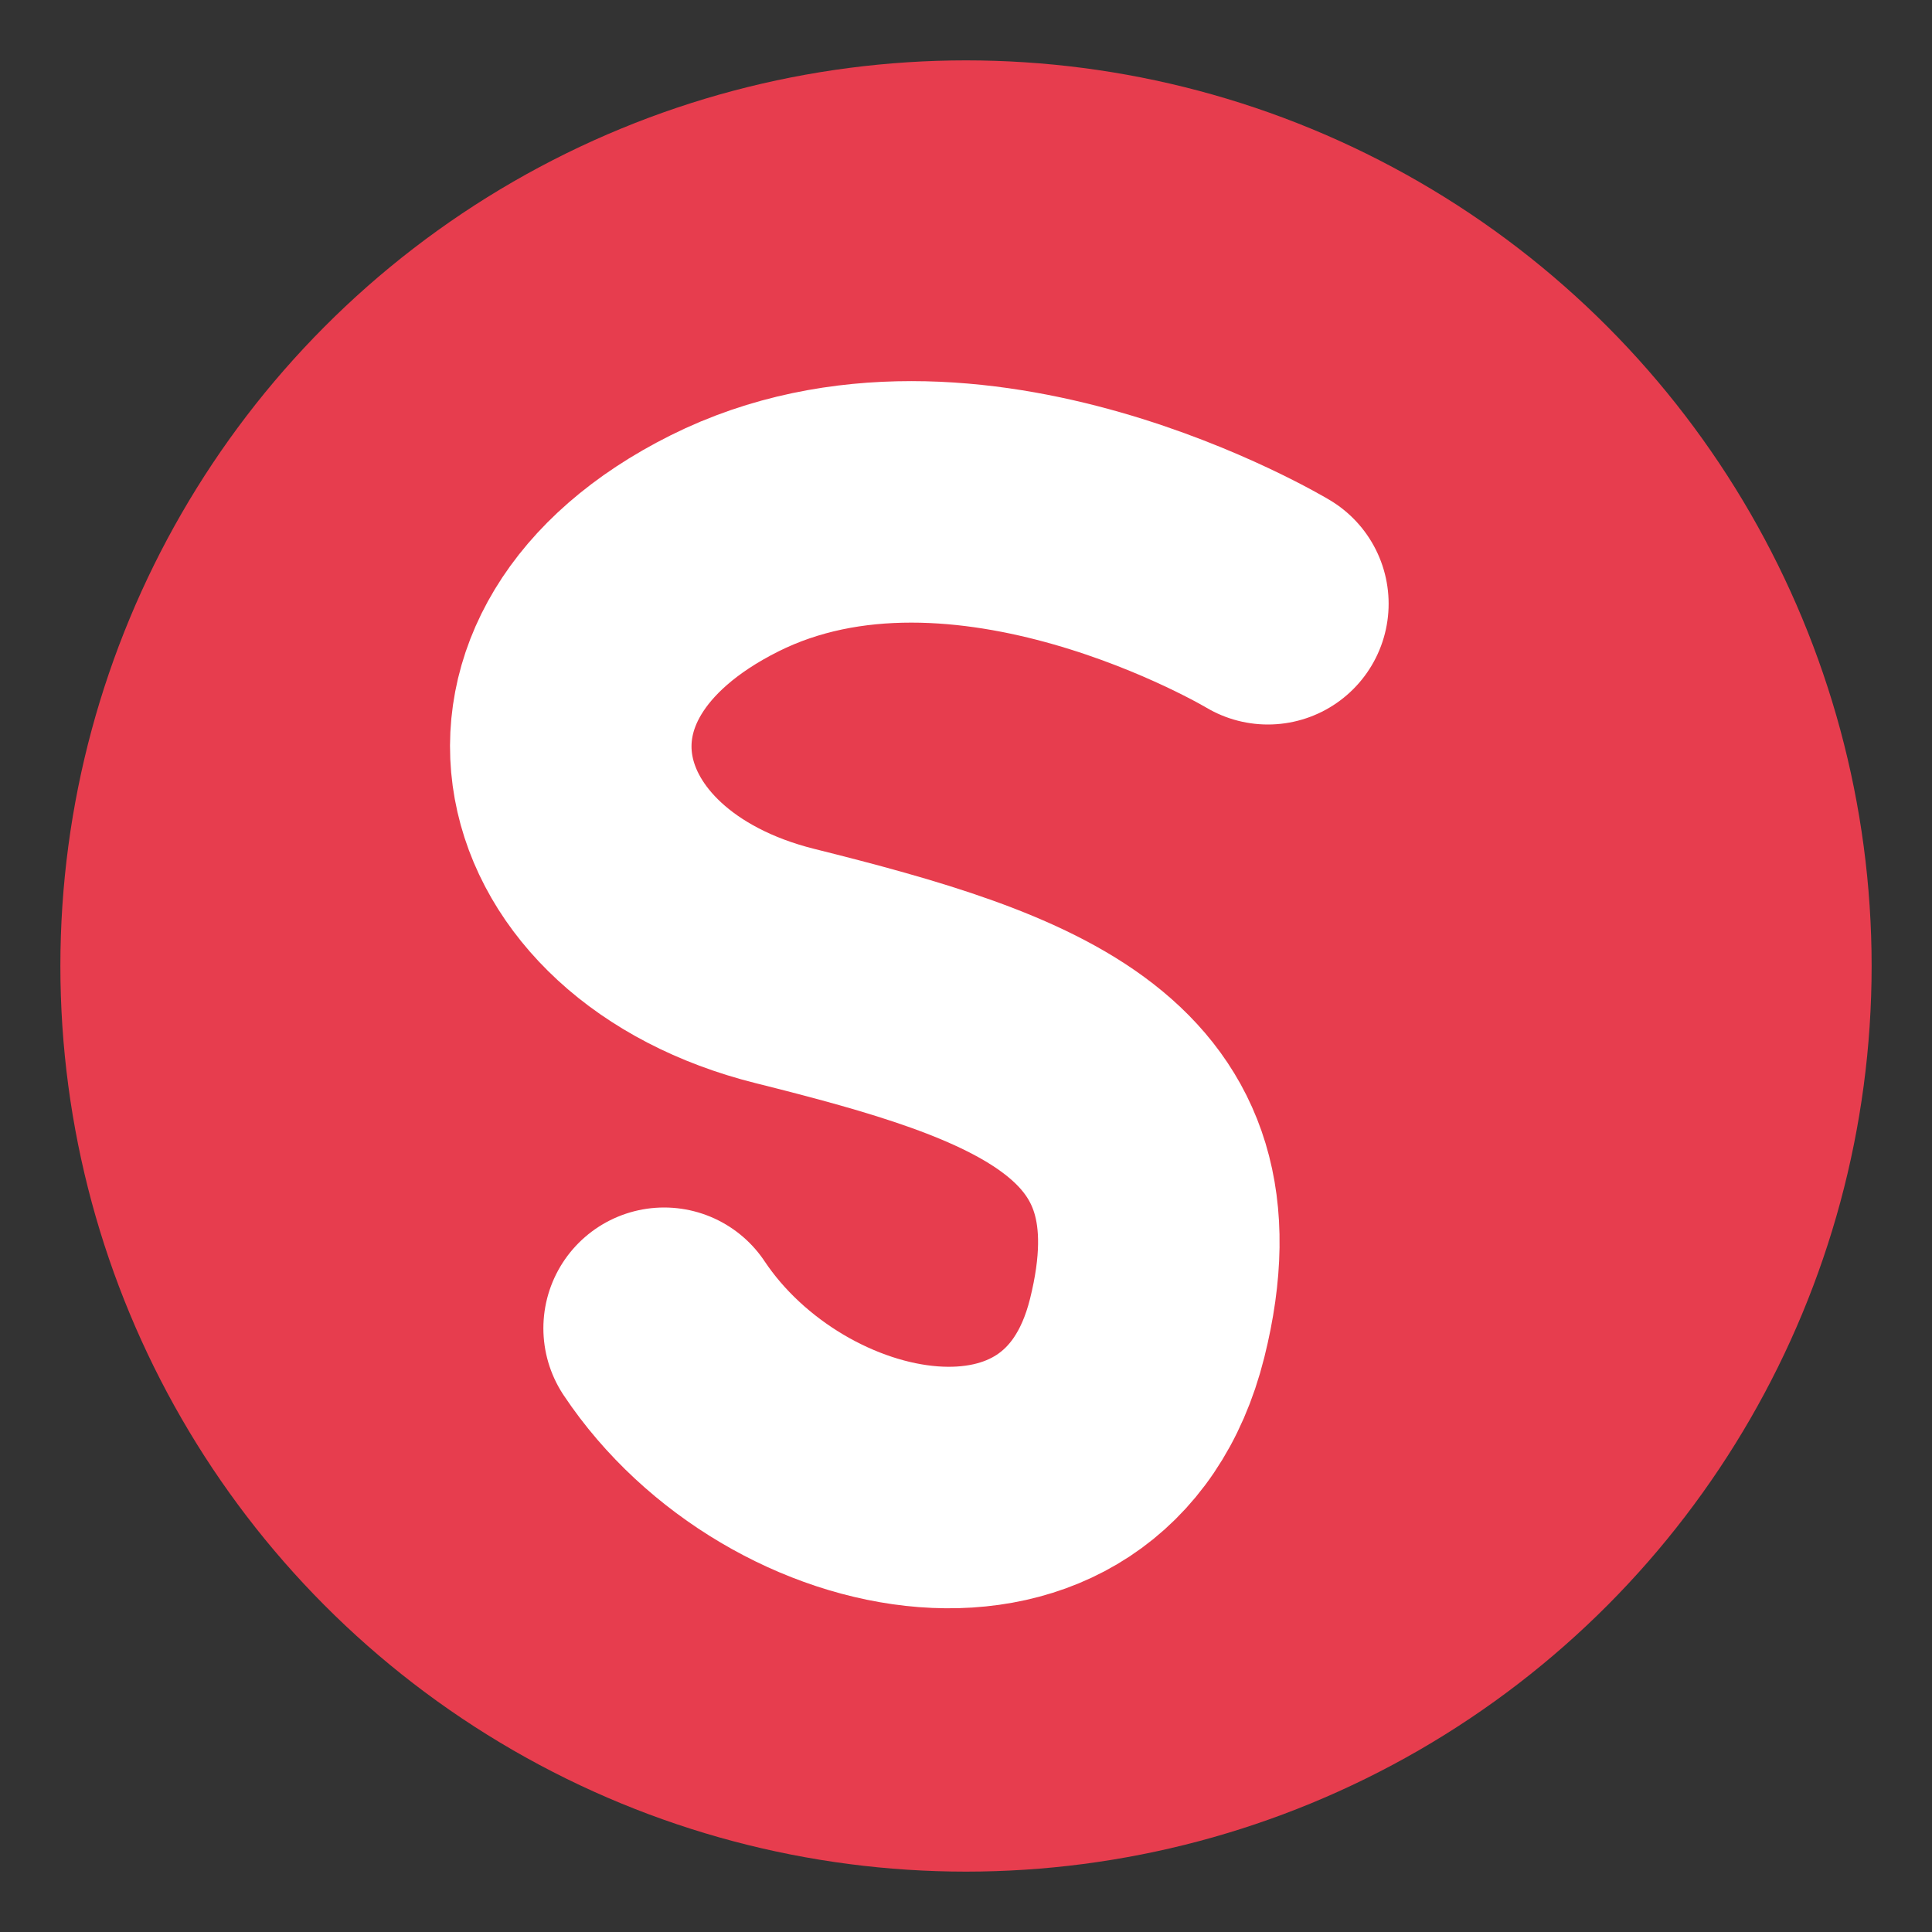
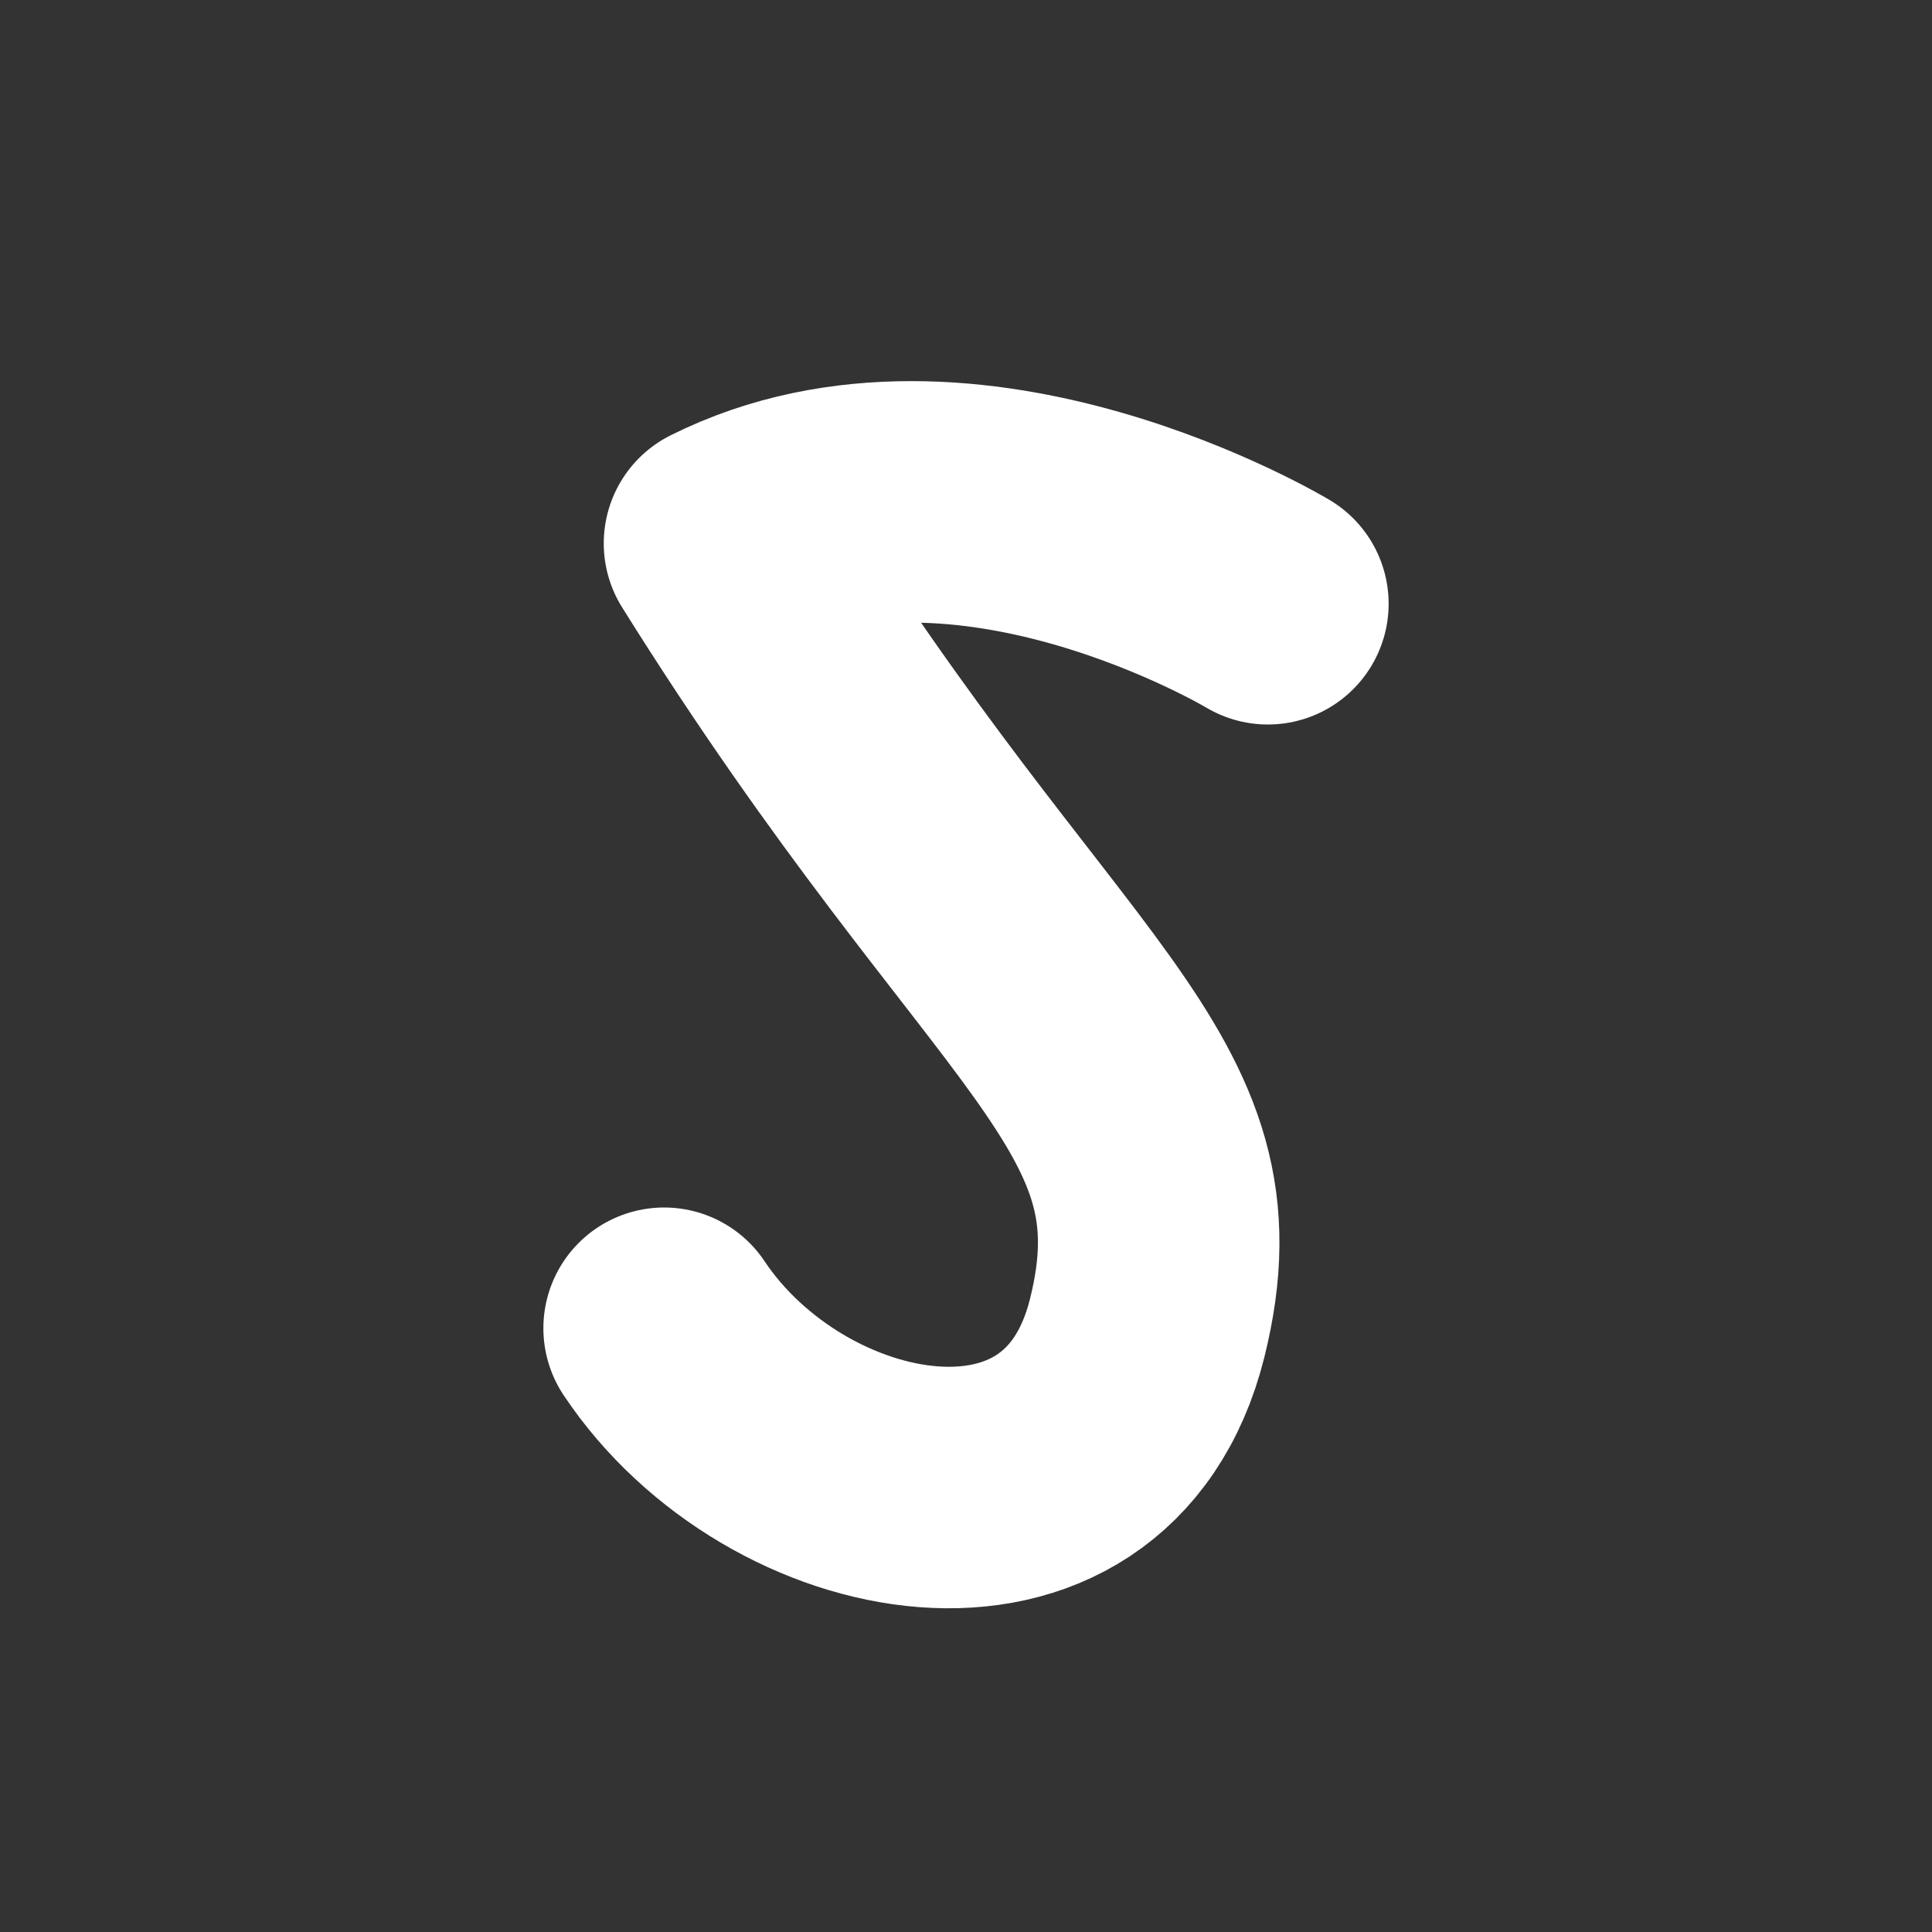
<svg xmlns="http://www.w3.org/2000/svg" width="64" height="64" viewBox="0 0 64 64">
  <rect x="0" y="0" width="64" height="64" fill="#333333" stroke="none" />
-   <circle cx="32" cy="32" r="30" fill="#E73D4E" />
-   <path d="M42,20 C42,20 32,14 24,18 C16,22 18,30 26,32 C34,34 40,36 38,44 C36,52 26,50 22,44" stroke="white" stroke-width="8" fill="none" stroke-linecap="round" stroke-linejoin="round" />
+   <path d="M42,20 C42,20 32,14 24,18 C34,34 40,36 38,44 C36,52 26,50 22,44" stroke="white" stroke-width="8" fill="none" stroke-linecap="round" stroke-linejoin="round" />
</svg>